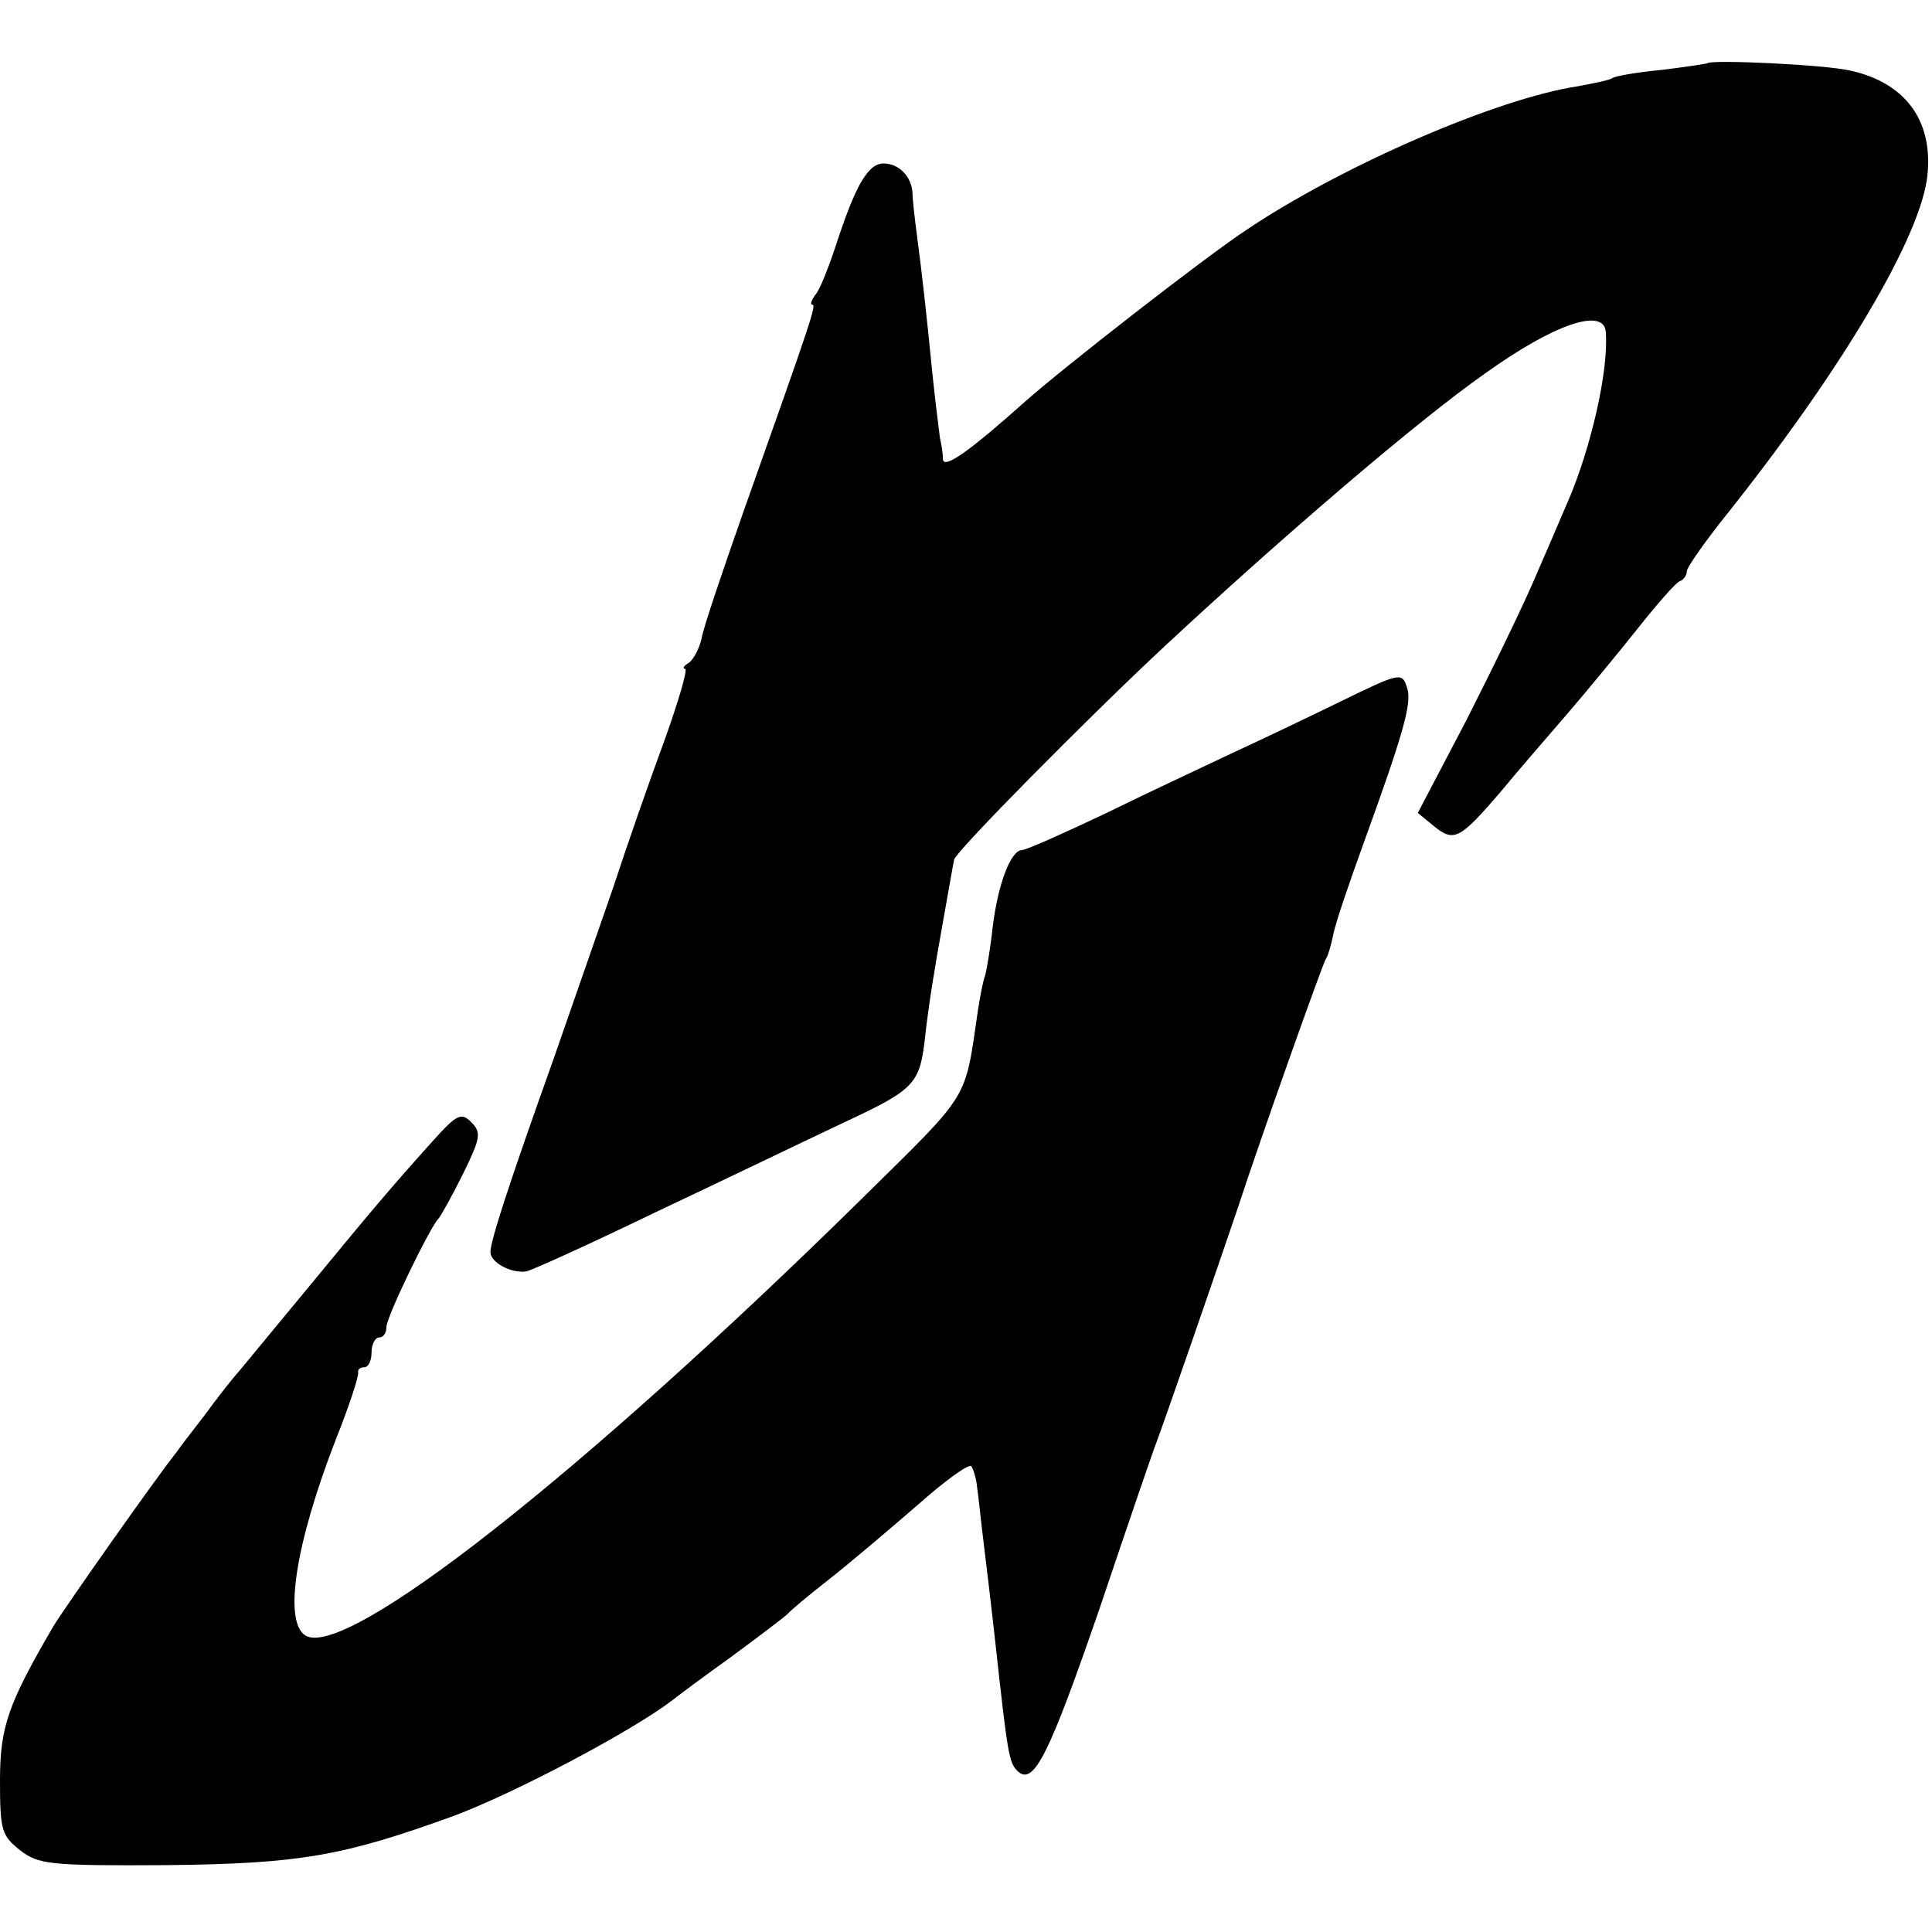
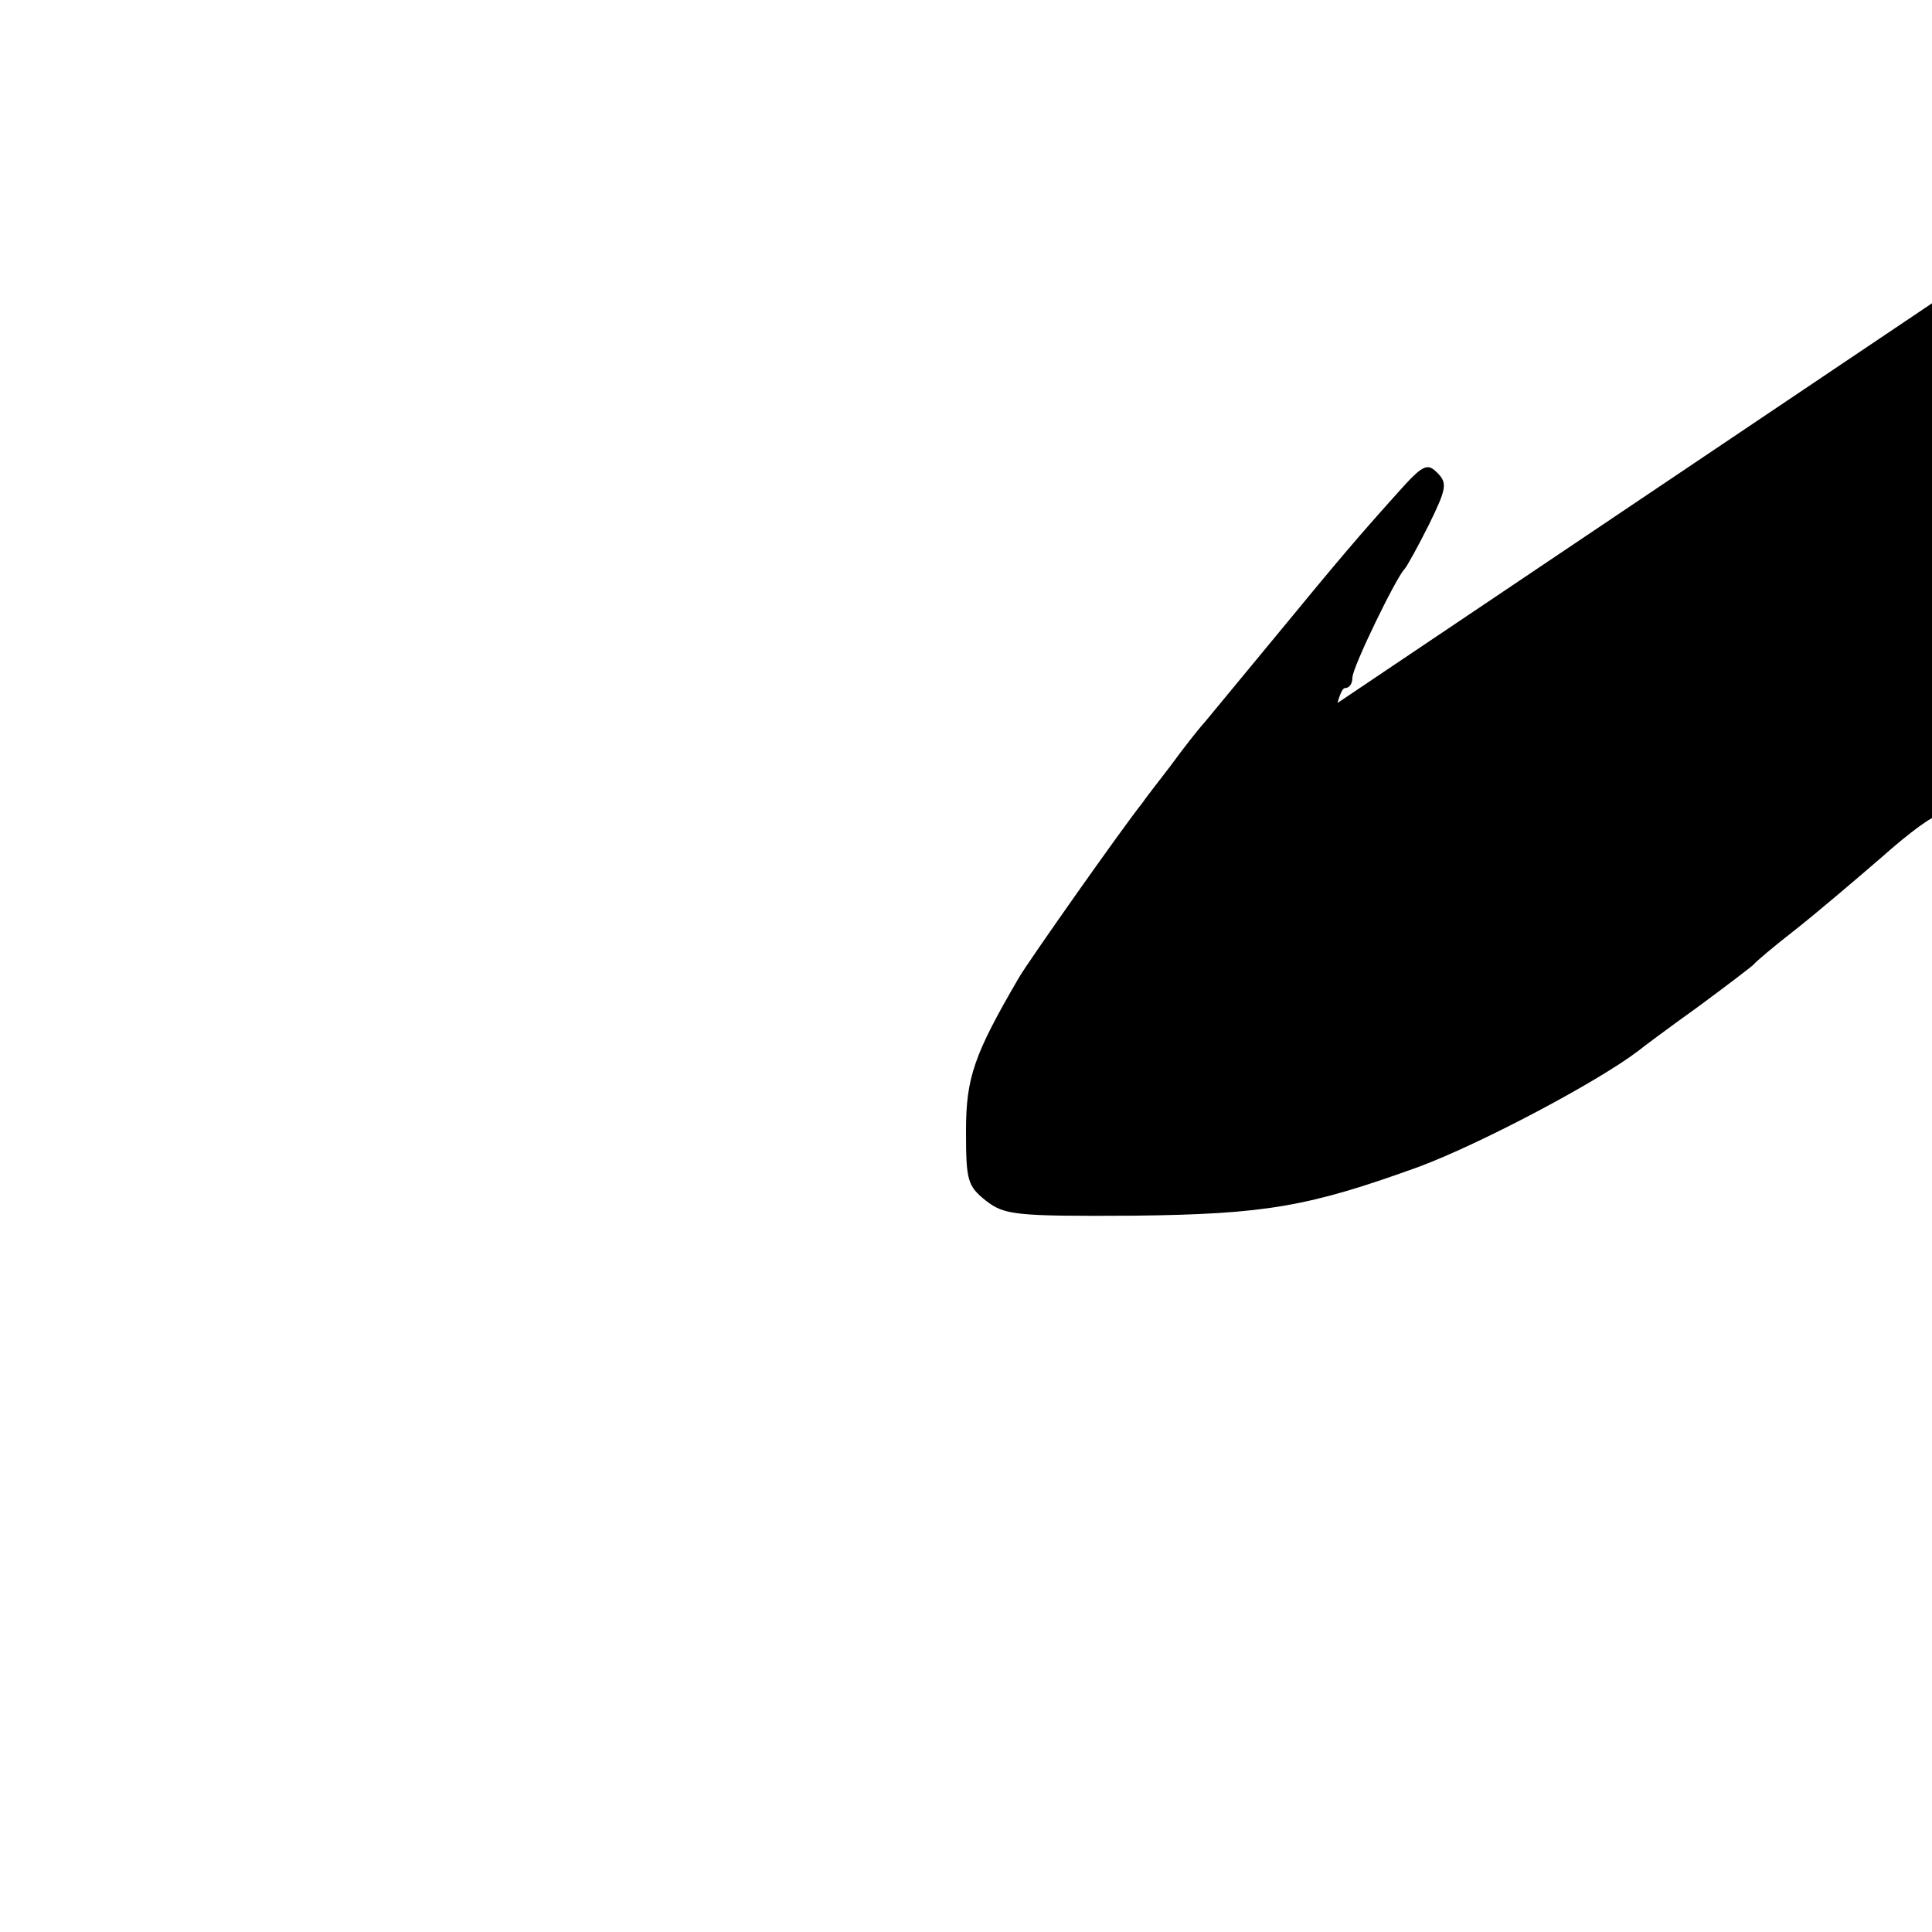
<svg xmlns="http://www.w3.org/2000/svg" version="1" width="346.667" height="346.667" viewBox="0 0 260 260">
-   <path d="M229.8 8.5c-.2.1-2.9.5-6.1.9-3.2.3-6.2.8-6.7 1.1-.4.3-2.5.7-4.6 1.1-10.8 1.6-31.9 10.7-44.9 19.5-5.7 3.8-24.3 18.3-29.5 22.9-7.5 6.7-11 9.2-11.1 7.8 0-.7-.2-2-.4-2.8-.1-.8-.6-4.7-1-8.5-.9-9.1-1.4-13.5-2.1-18.8-.3-2.3-.6-4.9-.6-5.7-.1-2.2-1.8-4-3.9-4-2.1 0-3.8 3-6.4 11-1 3-2.2 6.1-2.8 6.7-.5.7-.7 1.3-.4 1.3.6 0 .1 1.5-9.3 28-2.8 8-5.4 15.6-5.6 17-.3 1.3-1.1 2.8-1.7 3.2-.7.4-.9.8-.5.8s-.9 4.4-2.8 9.7c-2 5.4-5.1 14.3-6.9 19.8-1.9 5.5-5.5 15.8-8 23-6 16.8-8.5 24.5-8.5 26 0 1.4 2.8 2.9 4.8 2.6.7-.1 8.6-3.7 17.5-8 8.9-4.2 20.3-9.7 25.4-12.1 9.4-4.4 10.1-5.1 10.8-11.5.5-4.4 1.1-8.2 2.5-16 .7-3.9 1.3-7.4 1.4-7.8.1-1 18-19.1 28.3-28.7 15.8-14.7 34.1-30.4 43.1-36.7 9.3-6.7 16.1-9 16.3-5.6.4 5.2-2 15.6-5.1 22.8-.5 1.1-2.3 5.4-4.1 9.5-1.7 4.1-6.1 13.1-9.6 20l-6.5 12.4 2.2 1.8c2.7 2.2 3.5 1.7 9-4.7 2.3-2.8 6.3-7.4 8.8-10.3 2.5-2.9 6.8-8.1 9.5-11.5 2.7-3.4 5.3-6.4 5.8-6.5.5-.2.9-.8.9-1.3s2.1-3.5 4.6-6.7c16.2-20.2 27.1-38.6 27.8-46.8.7-7.3-3.1-12.3-10.4-13.9-3.4-.8-18.6-1.5-19.2-1z" />
-   <path d="M180 94.6c-4.1 2-10.6 5.1-14.5 6.9-3.8 1.8-11.5 5.4-17 8.1-5.5 2.6-10.4 4.8-11 4.8-1.5.1-3.2 4.6-3.9 10.3-.3 2.8-.8 5.7-1 6.5-.3.7-.7 2.9-1 4.8-1.8 12.3-.9 10.8-15.4 25.1-38.1 37.5-69.7 62.3-75.1 59-3-1.9-1.3-12.5 4.1-26.4 1.8-4.5 3.1-8.5 3-9-.1-.4.3-.7.8-.7.6 0 1-.9 1-2s.5-2 1-2c.6 0 1-.6 1-1.4 0-1.4 5.9-13.5 7-14.6.3-.3 1.8-3 3.3-6 2.4-4.9 2.5-5.6 1.1-7-1.3-1.3-1.9-1.1-5.2 2.6-5.3 5.9-7.7 8.7-16.5 19.4-4.3 5.2-8.6 10.4-9.5 11.5-1 1.1-3.1 3.8-4.7 6-1.7 2.2-3.4 4.4-3.8 5-2.5 3.1-15.4 21.4-16.6 23.5-6 10.3-7.1 13.4-7.1 20.6 0 6.7.2 7.4 2.7 9.4 2.5 1.9 3.8 2.1 19.9 2 17.7-.2 23.5-1.2 38.4-6.6 8.3-3.1 24-11.4 29.5-15.6.6-.5 4.1-3.1 8-5.9 3.8-2.8 7.2-5.4 7.5-5.7.3-.4 2.8-2.5 5.5-4.6 2.8-2.2 8.1-6.7 11.8-9.9 3.7-3.3 7-5.7 7.4-5.4.3.4.7 1.7.8 2.9.2 1.3.5 4.4.8 6.8.3 2.5 1.1 9 1.7 14.5 1.6 14.6 1.8 15.7 2.9 16.8 2.2 2.2 4.3-2.2 11.1-21.9 3.7-11 7-20.6 7.3-21.4 1.1-2.8 8.9-25.4 11.3-32.5 3.1-9.5 11.3-32.5 11.8-33.4.3-.4.7-1.8 1-3.2.2-1.3 2.1-6.9 4.1-12.4 5.3-14.6 6.5-18.8 5.9-20.8-.7-2.3-.8-2.3-9.4 1.9z" />
+   <path d="M180 94.6s.5-2 1-2c.6 0 1-.6 1-1.4 0-1.4 5.9-13.5 7-14.6.3-.3 1.8-3 3.3-6 2.4-4.9 2.5-5.6 1.1-7-1.3-1.3-1.9-1.1-5.2 2.6-5.3 5.9-7.7 8.7-16.5 19.4-4.3 5.2-8.6 10.4-9.5 11.5-1 1.1-3.1 3.8-4.7 6-1.7 2.2-3.4 4.4-3.8 5-2.5 3.1-15.4 21.4-16.6 23.5-6 10.3-7.1 13.4-7.1 20.6 0 6.7.2 7.4 2.7 9.4 2.5 1.9 3.8 2.1 19.9 2 17.7-.2 23.5-1.2 38.4-6.6 8.3-3.1 24-11.4 29.5-15.6.6-.5 4.1-3.1 8-5.9 3.8-2.8 7.2-5.4 7.5-5.7.3-.4 2.8-2.5 5.5-4.6 2.8-2.2 8.1-6.7 11.8-9.9 3.7-3.3 7-5.7 7.4-5.4.3.4.7 1.7.8 2.9.2 1.3.5 4.4.8 6.8.3 2.5 1.1 9 1.7 14.5 1.6 14.6 1.8 15.7 2.9 16.8 2.2 2.2 4.3-2.2 11.1-21.9 3.7-11 7-20.6 7.3-21.4 1.1-2.8 8.9-25.4 11.3-32.5 3.1-9.5 11.3-32.5 11.8-33.4.3-.4.7-1.8 1-3.2.2-1.3 2.1-6.9 4.1-12.4 5.3-14.6 6.5-18.8 5.9-20.8-.7-2.3-.8-2.3-9.4 1.9z" />
</svg>